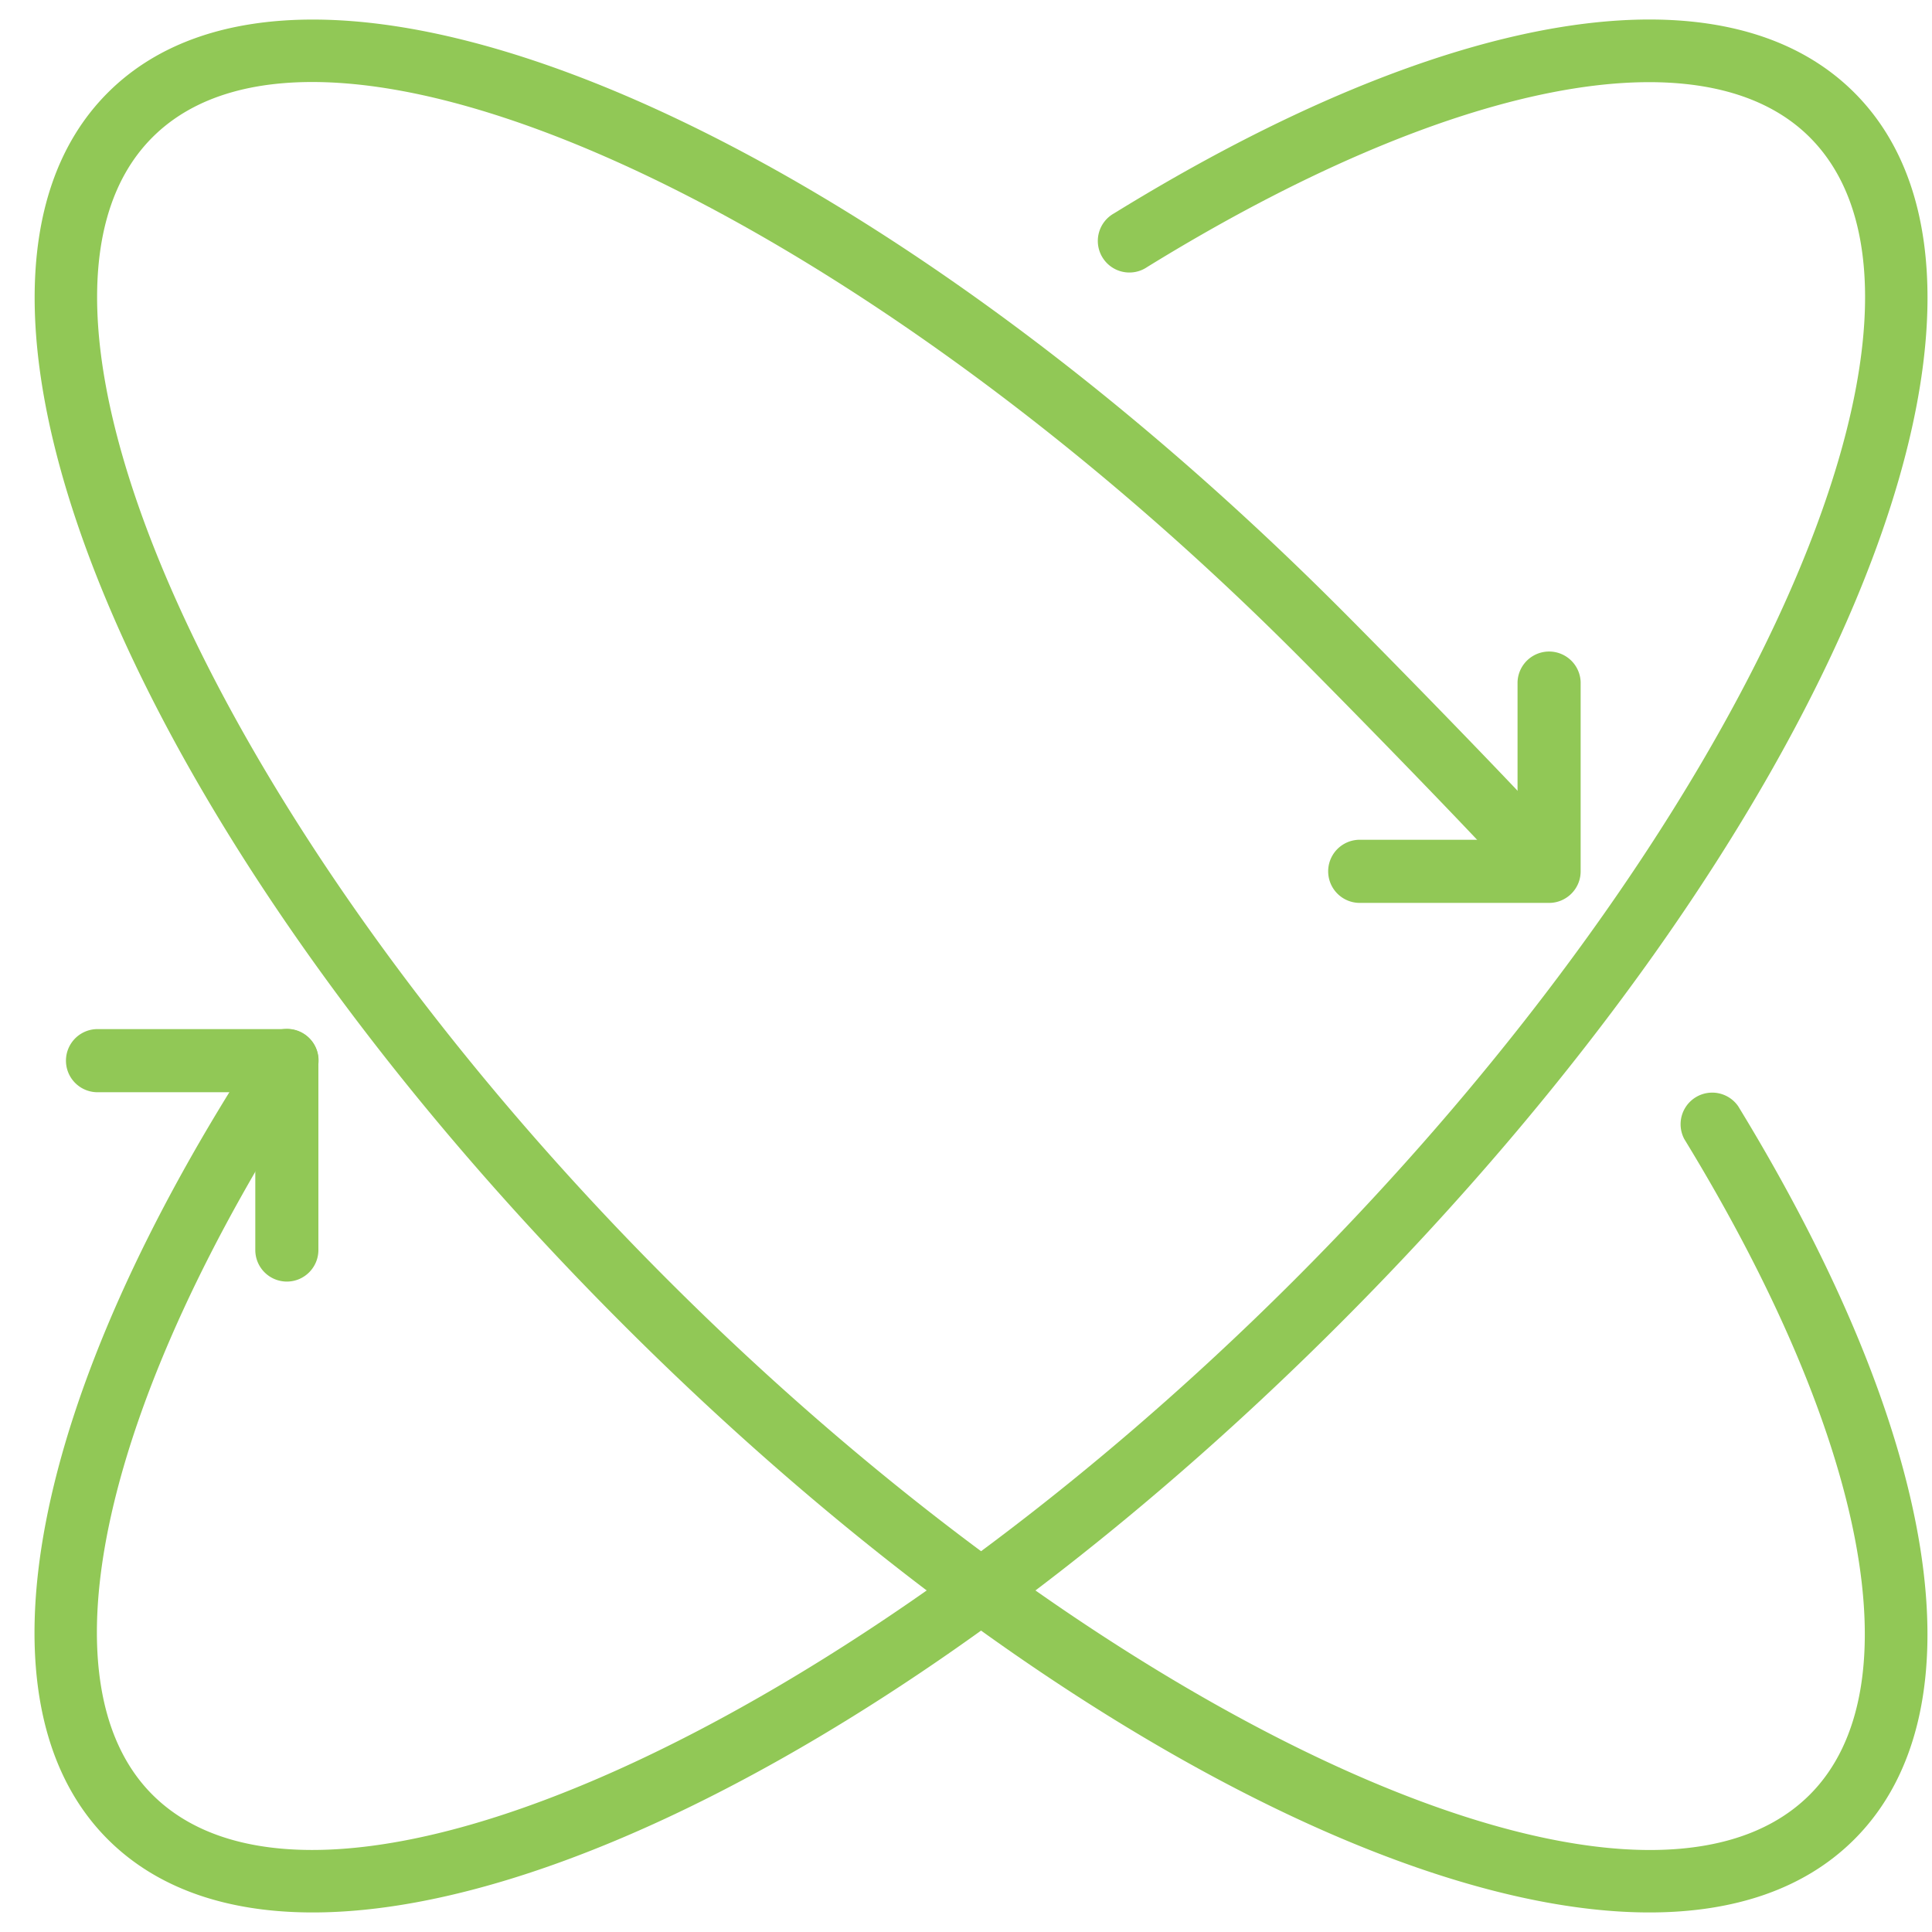
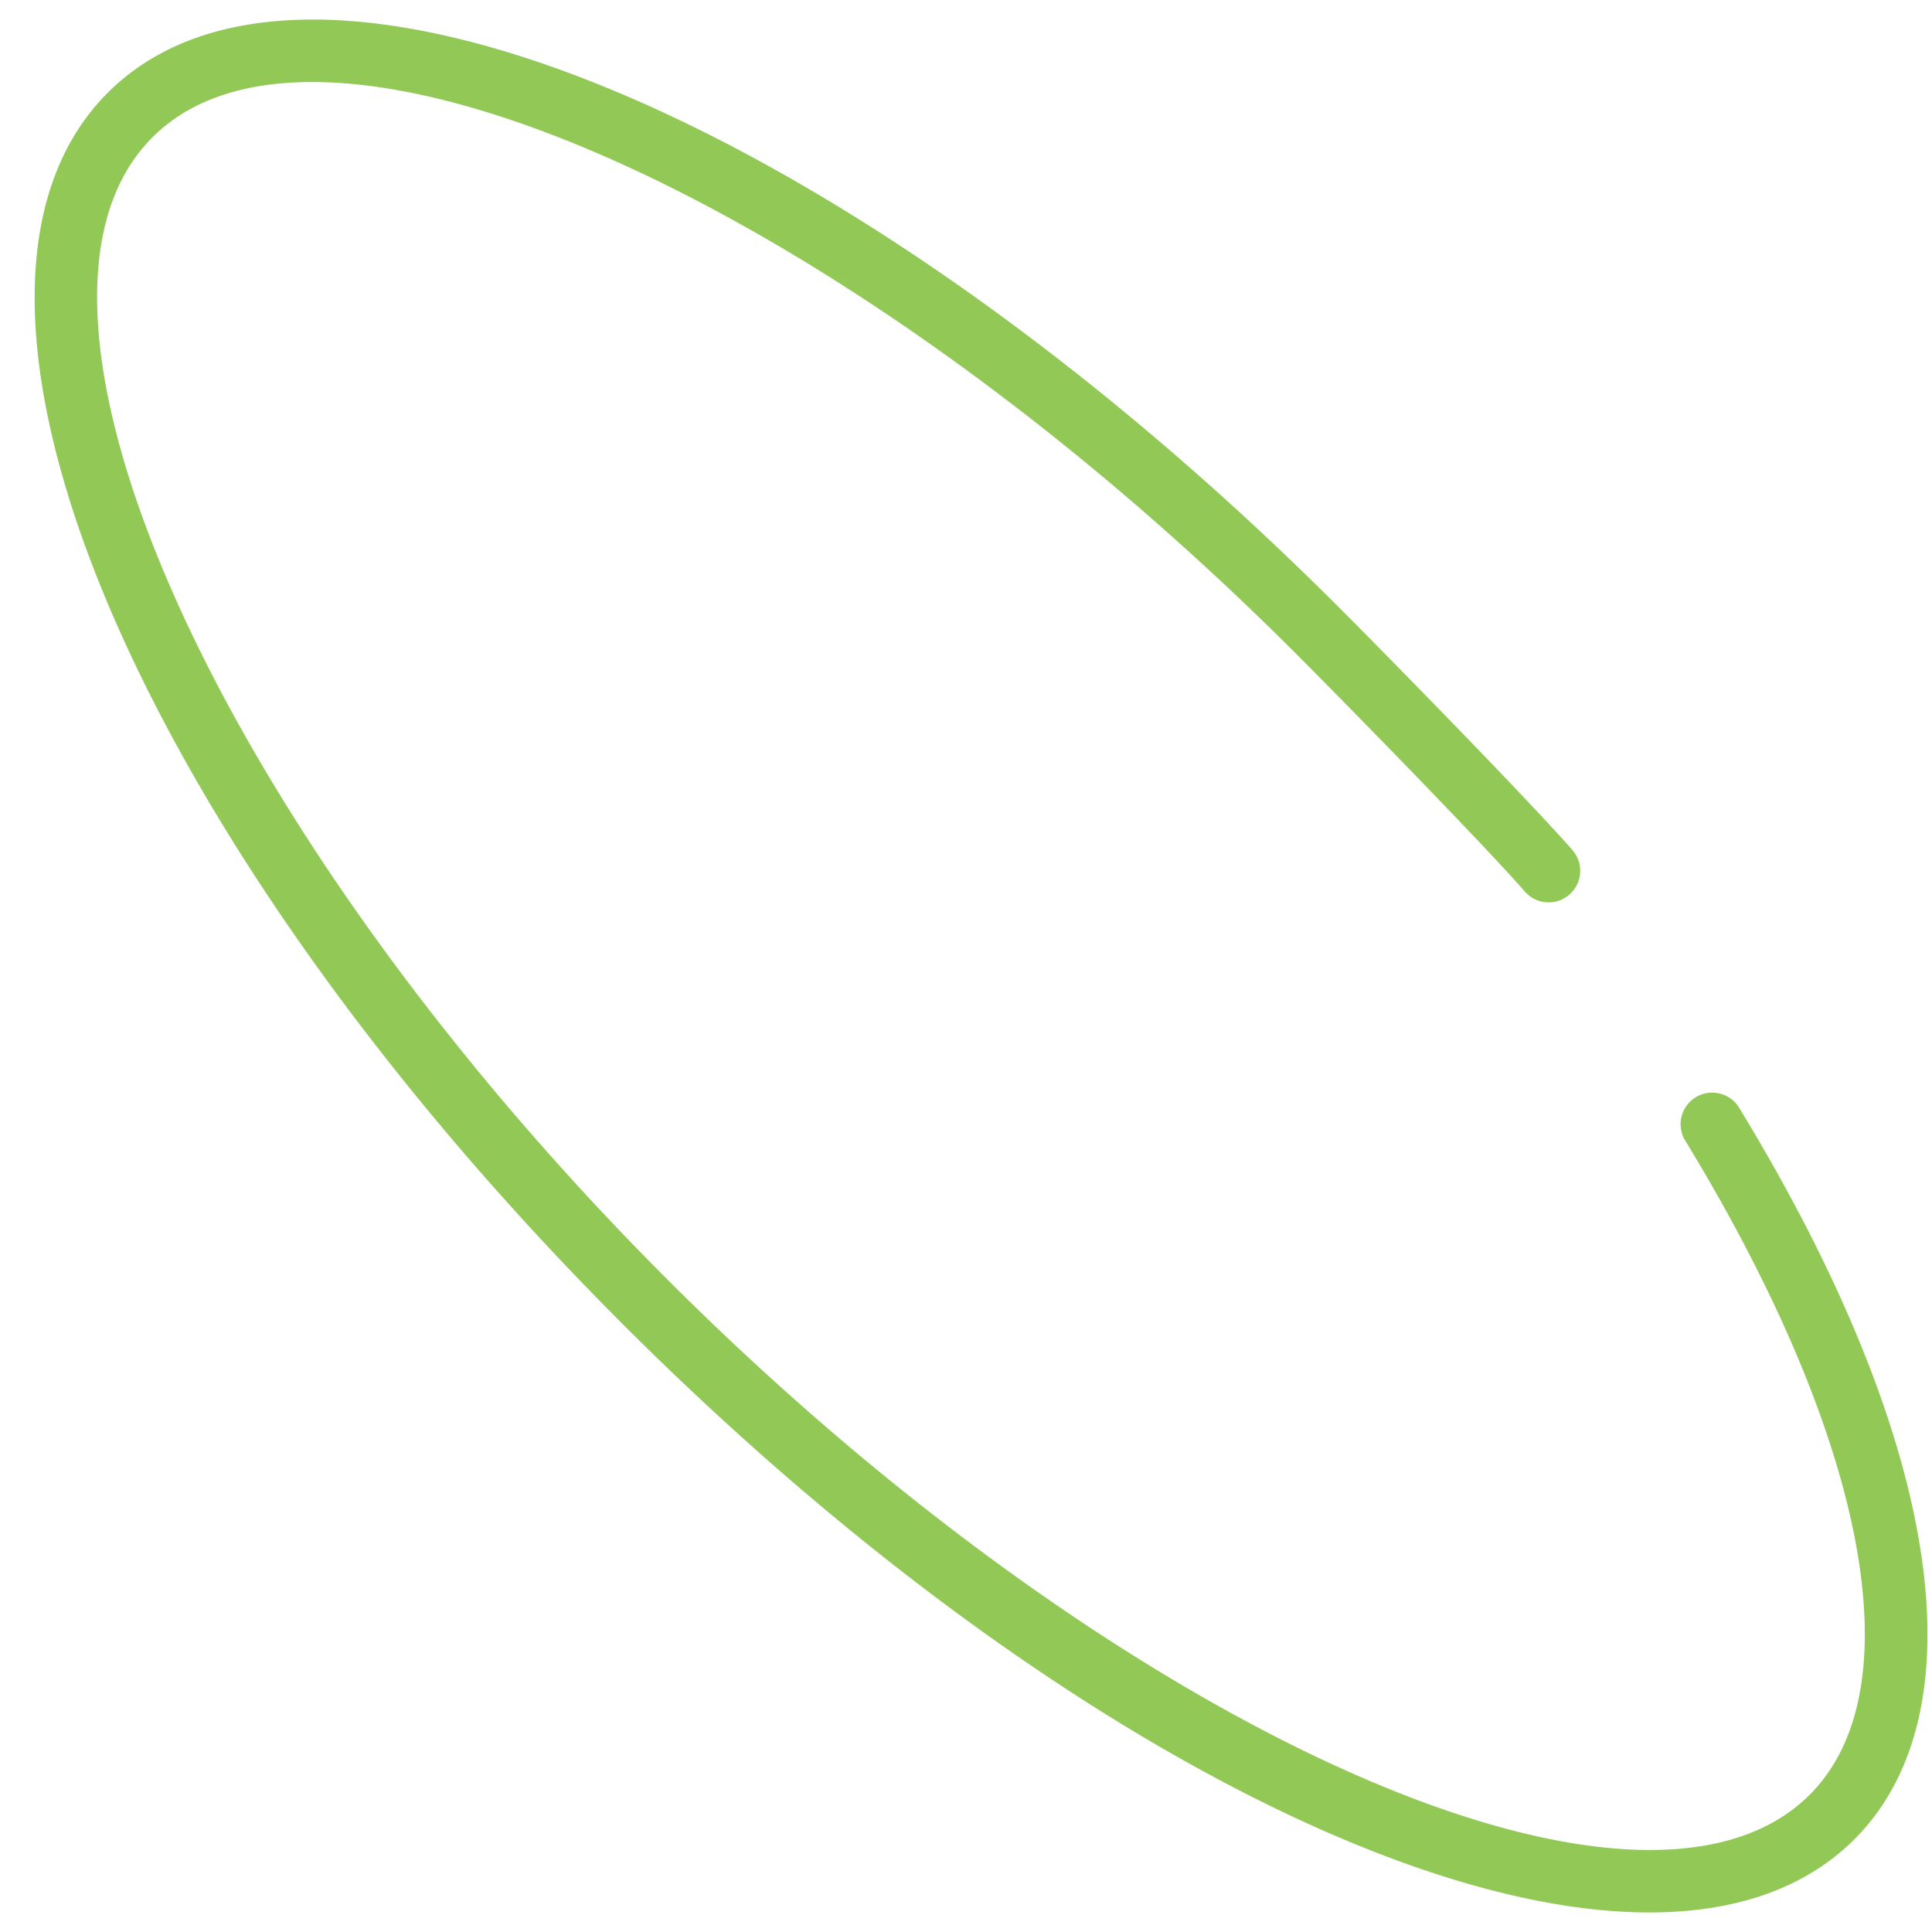
<svg xmlns="http://www.w3.org/2000/svg" width="50" height="50" viewBox="0 0 50 50">
  <g fill="#91C856" fill-rule="nonzero">
-     <path d="M8.095 49.494c-2.203 0-4.022-.61-5.306-1.893C-.766 44.046.75 36.153 6.74 27.003a.817.817 0 1 1 1.367.895c-5.459 8.336-7.093 15.618-4.163 18.548 4.4 4.398 17.937-1.705 29.563-13.33C45.13 21.491 51.236 7.954 46.837 3.554c-2.755-2.753-9.325-1.466-17.15 3.358a.817.817 0 1 1-.856-1.39C37.461.2 44.625-.966 47.991 2.399c5.199 5.199-.657 19.199-13.33 31.872-9.545 9.545-19.843 15.223-26.566 15.223" />
    <path d="M42.686 49.494c-6.723 0-17.02-5.677-26.567-15.223C3.446 21.598-2.409 7.598 2.79 2.399c5.2-5.198 19.2.657 31.872 13.33 1.208 1.208 4.895 4.97 6.044 6.284a.817.817 0 0 1-1.23 1.075c-1.123-1.286-4.772-5.007-5.969-6.204C21.881 5.26 8.343-.845 3.945 3.554c-4.4 4.4 1.705 17.937 13.33 29.562s25.162 17.73 29.562 13.33c2.726-2.726 1.482-9.227-3.247-16.966a.818.818 0 0 1 1.394-.851c5.22 8.543 6.344 15.635 3.007 18.972-1.283 1.283-3.103 1.893-5.305 1.893" />
-     <path d="M40.09 23.367h-4.9a.817.817 0 0 1 0-1.634h4.084V17.65a.817.817 0 0 1 1.633 0v4.9c0 .45-.366.817-.817.817M7.424 33.167a.817.817 0 0 1-.817-.817v-4.083H2.524a.817.817 0 0 1 0-1.634h4.9c.45 0 .816.366.816.817v4.9c0 .45-.365.817-.816.817" />
  </g>
</svg>